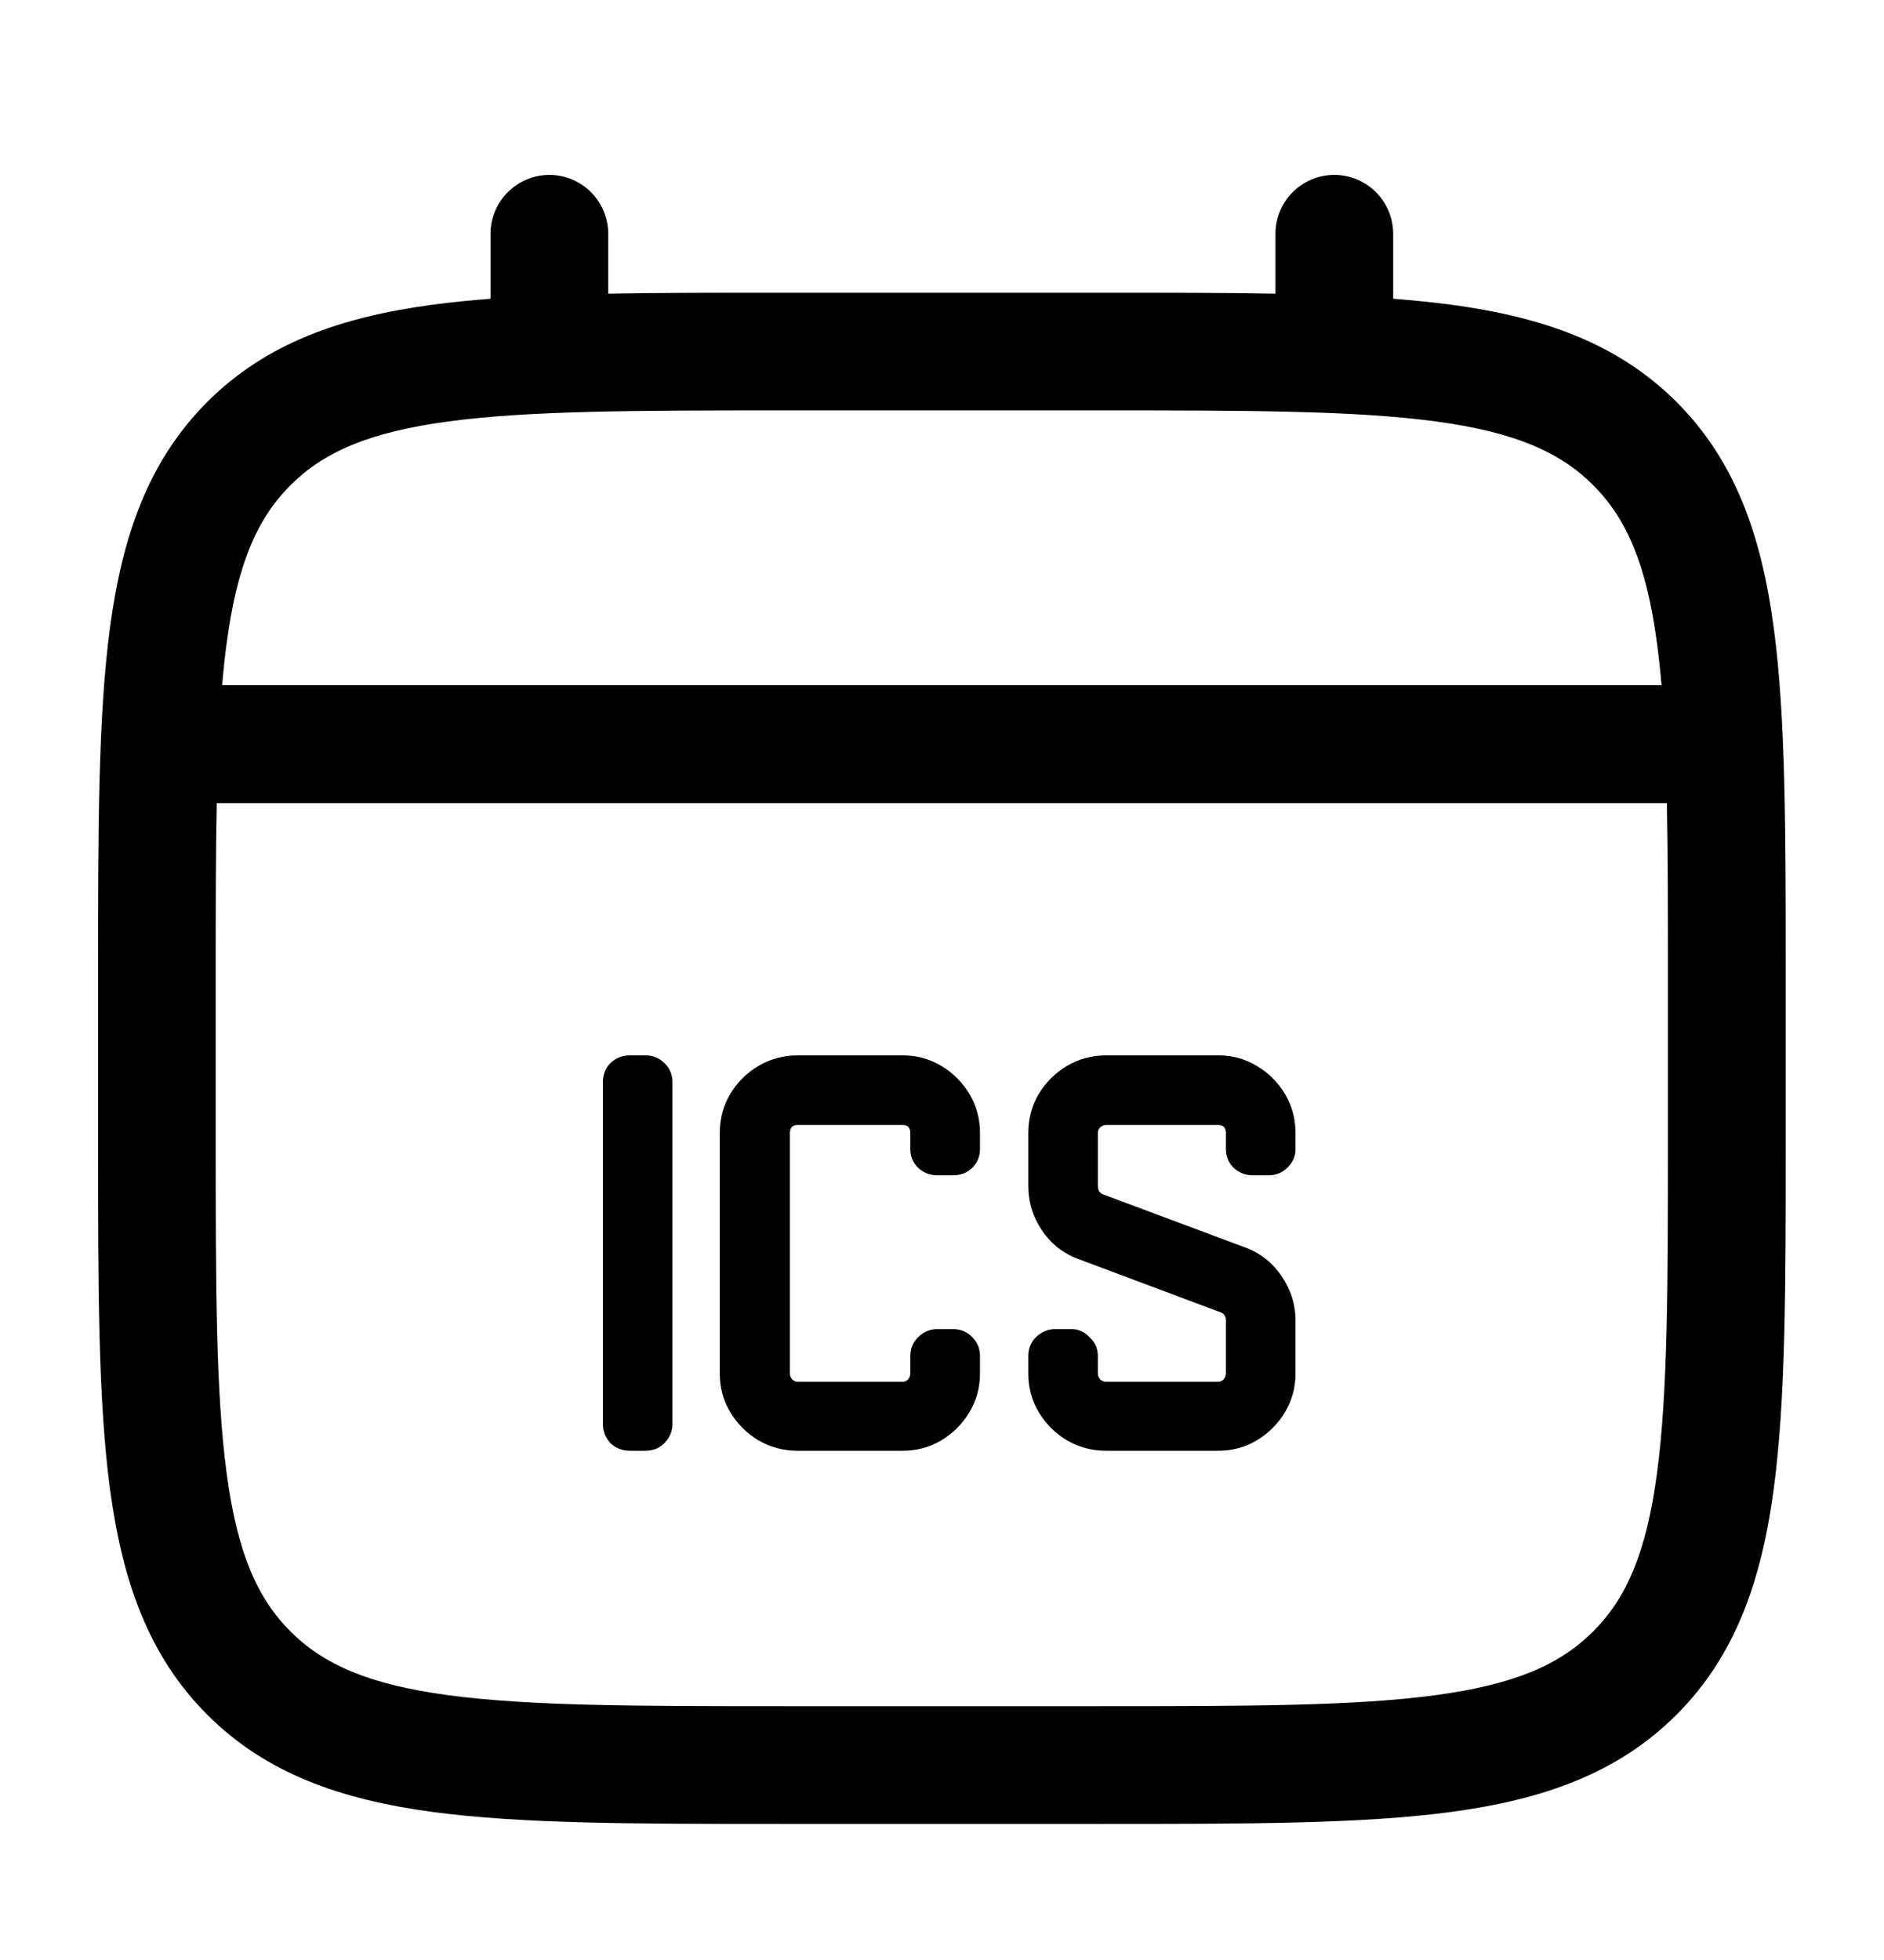
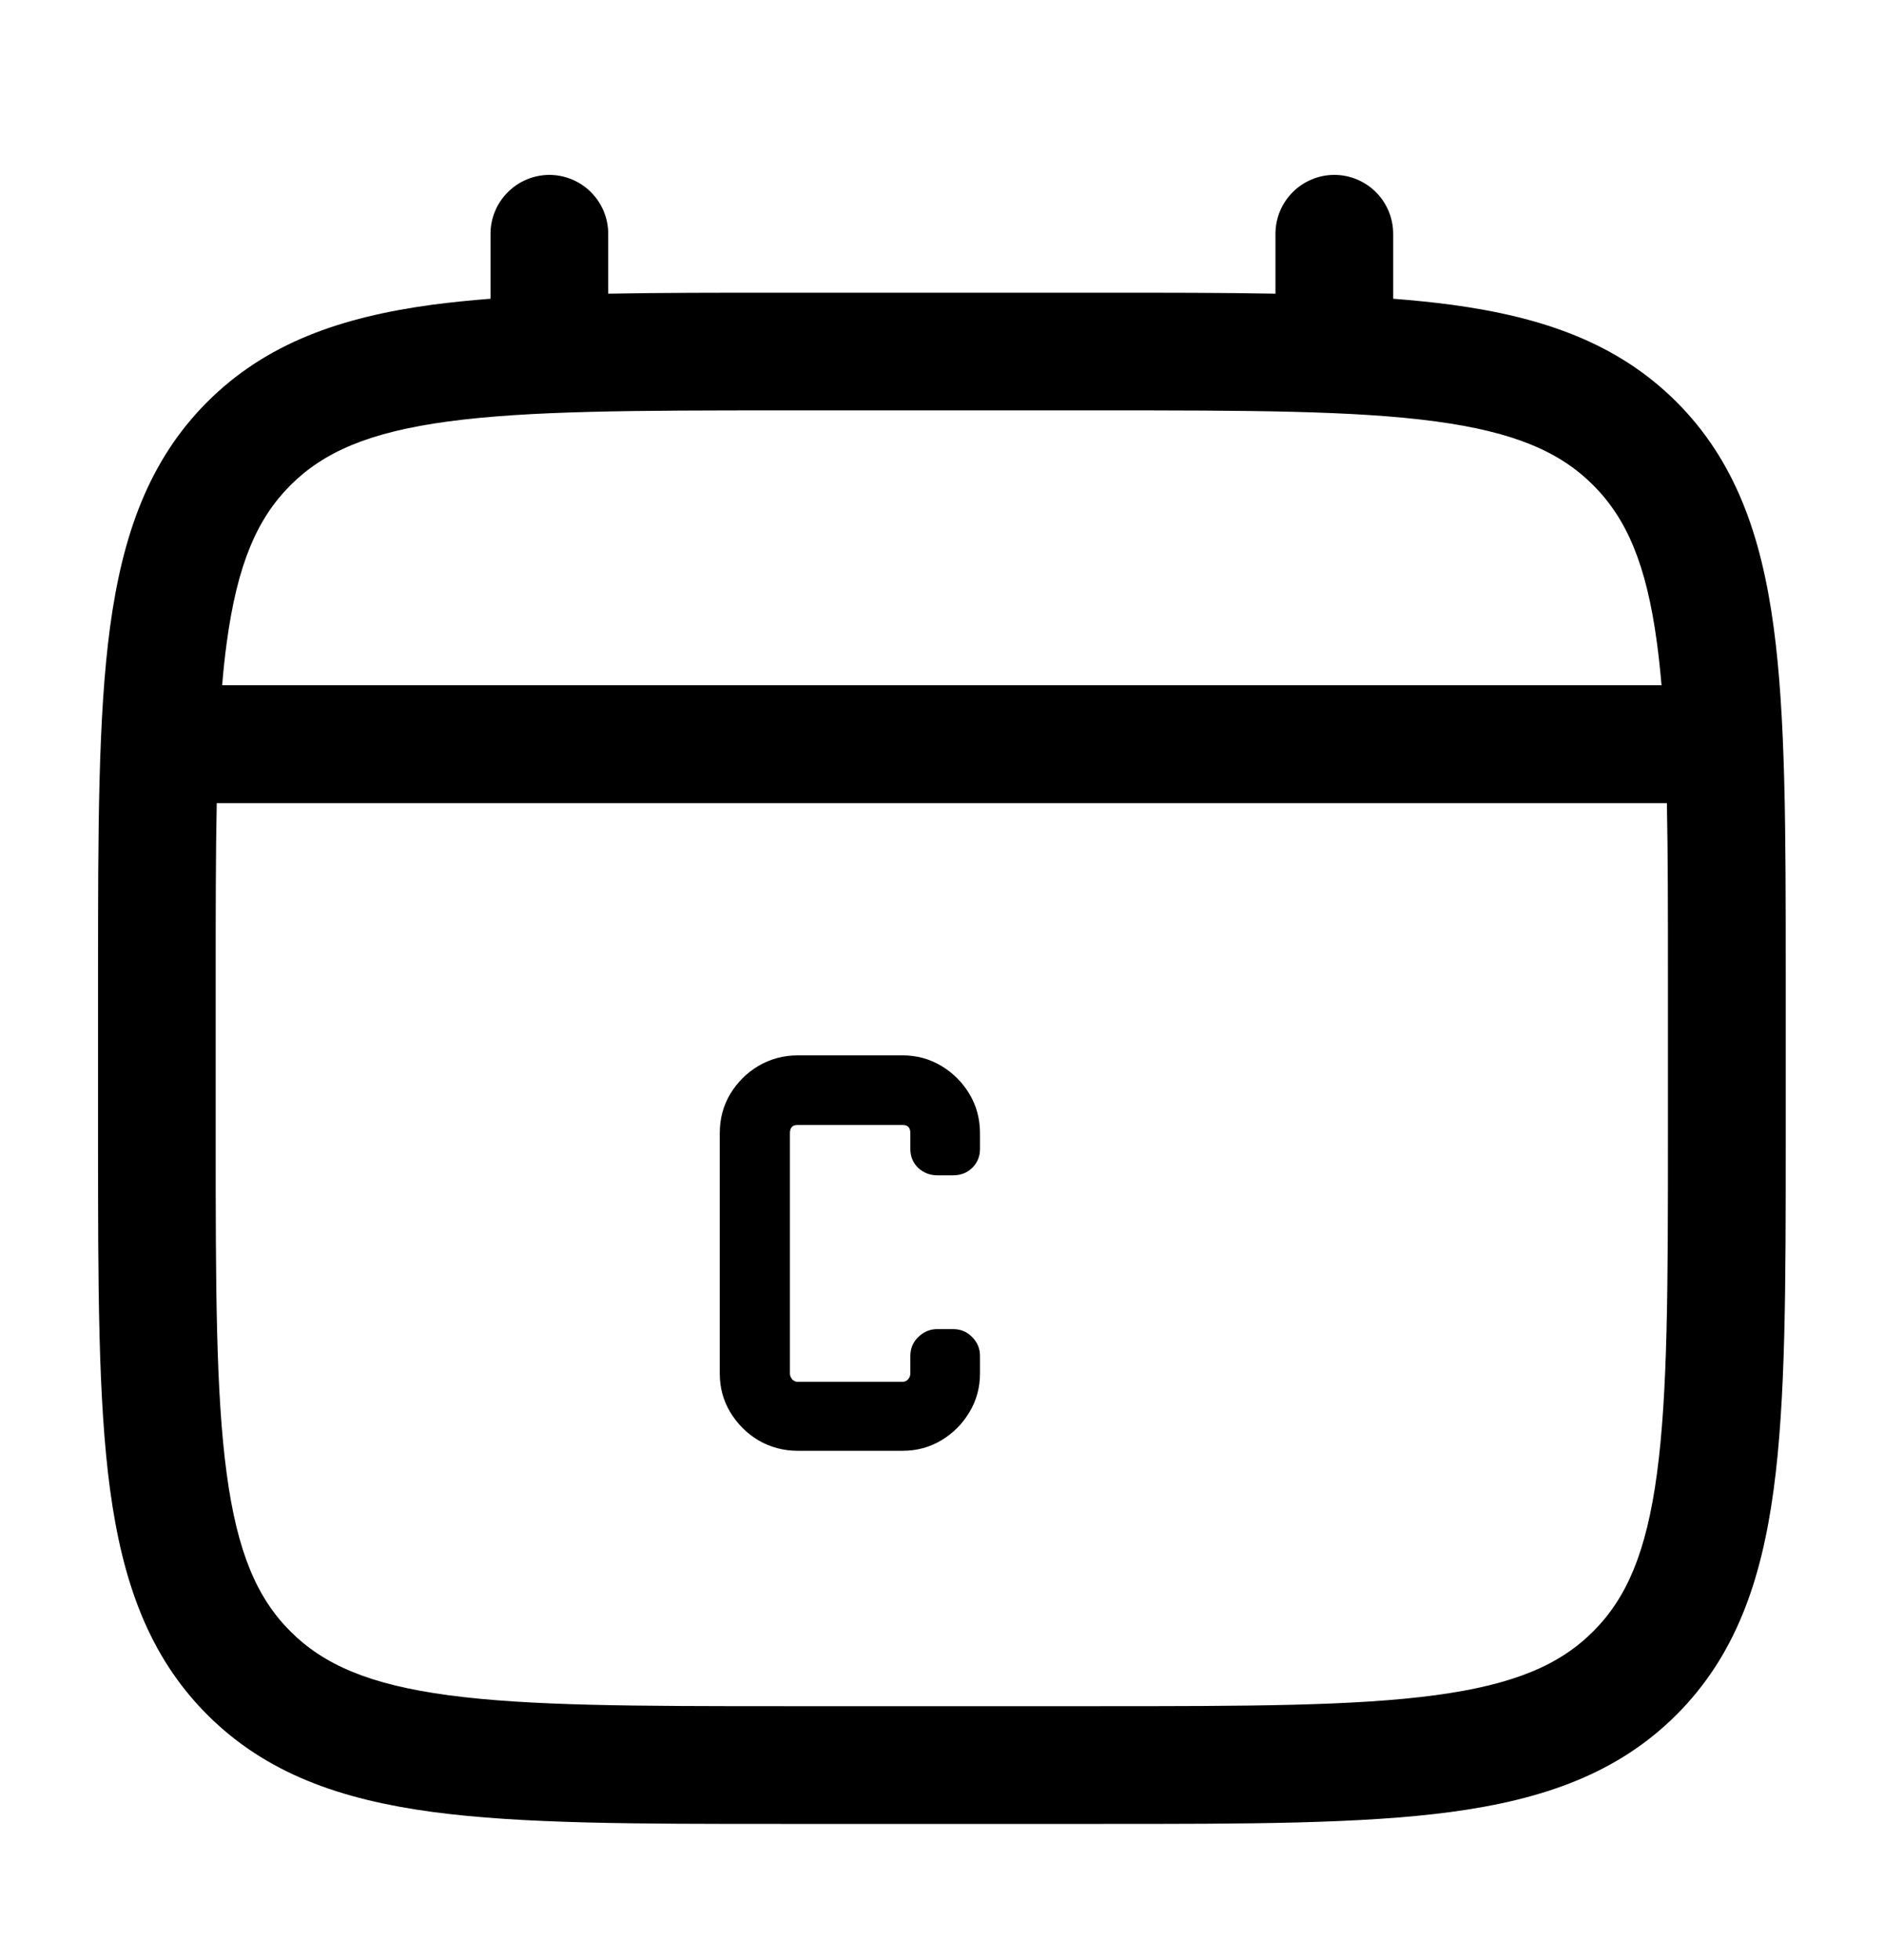
<svg xmlns="http://www.w3.org/2000/svg" width="25" height="26" viewBox="0 0 25 26" fill="none">
  <path fill-rule="evenodd" clip-rule="evenodd" d="M7.289 2.32C7.497 2.32 7.695 2.403 7.842 2.549C7.988 2.696 8.071 2.894 8.071 3.102V3.896C8.76 3.883 9.52 3.883 10.355 3.883H14.639C15.476 3.883 16.235 3.883 16.925 3.896V3.102C16.925 2.894 17.007 2.696 17.154 2.549C17.3 2.403 17.499 2.32 17.706 2.32C17.913 2.32 18.112 2.403 18.258 2.549C18.405 2.696 18.487 2.894 18.487 3.102V3.963C18.758 3.984 19.015 4.01 19.257 4.042C20.478 4.207 21.466 4.553 22.247 5.332C23.026 6.112 23.372 7.101 23.536 8.321C23.696 9.509 23.696 11.024 23.696 12.939V15.139C23.696 17.054 23.696 18.57 23.536 19.757C23.372 20.978 23.026 21.966 22.247 22.746C21.466 23.526 20.478 23.871 19.257 24.036C18.07 24.195 16.554 24.195 14.639 24.195H10.357C8.442 24.195 6.926 24.195 5.739 24.036C4.518 23.871 3.53 23.526 2.75 22.746C1.971 21.966 1.625 20.978 1.46 19.757C1.301 18.569 1.301 17.054 1.301 15.139V12.939C1.301 11.024 1.301 9.508 1.46 8.321C1.625 7.101 1.971 6.112 2.75 5.332C3.53 4.553 4.518 4.207 5.739 4.042C5.982 4.01 6.239 3.984 6.509 3.963V3.102C6.509 2.895 6.591 2.696 6.738 2.55C6.884 2.403 7.082 2.321 7.289 2.32ZM5.946 5.591C4.899 5.732 4.295 5.996 3.854 6.437C3.413 6.878 3.149 7.482 3.008 8.529C2.984 8.706 2.964 8.893 2.948 9.09H22.048C22.031 8.893 22.011 8.705 21.987 8.528C21.847 7.481 21.582 6.877 21.141 6.436C20.701 5.995 20.097 5.731 19.049 5.59C17.979 5.446 16.567 5.444 14.581 5.444H10.414C8.428 5.444 7.017 5.447 5.946 5.591ZM2.862 12.997C2.862 12.108 2.862 11.334 2.876 10.654H22.119C22.133 11.334 22.133 12.108 22.133 12.997V15.081C22.133 17.067 22.131 18.479 21.987 19.549C21.847 20.596 21.582 21.201 21.141 21.641C20.701 22.082 20.097 22.346 19.049 22.487C17.979 22.631 16.567 22.633 14.581 22.633H10.414C8.428 22.633 7.017 22.631 5.946 22.487C4.899 22.346 4.295 22.082 3.854 21.641C3.413 21.201 3.149 20.596 3.008 19.548C2.864 18.479 2.862 17.067 2.862 15.081V12.997Z" fill="black" />
-   <path d="M17.191 18.221C17.191 18.407 17.144 18.578 17.051 18.733C16.958 18.888 16.834 19.013 16.678 19.106C16.523 19.199 16.353 19.245 16.166 19.245H14.677C14.49 19.245 14.317 19.199 14.157 19.106C14.002 19.013 13.877 18.888 13.784 18.733C13.691 18.578 13.645 18.407 13.645 18.221V17.988C13.645 17.89 13.678 17.807 13.745 17.74C13.818 17.668 13.903 17.631 14.002 17.631H14.219C14.312 17.631 14.392 17.668 14.459 17.74C14.532 17.807 14.568 17.89 14.568 17.988V18.221C14.568 18.247 14.578 18.273 14.599 18.299C14.625 18.319 14.651 18.33 14.677 18.33H16.166C16.192 18.33 16.215 18.319 16.236 18.299C16.257 18.273 16.267 18.247 16.267 18.221V17.515C16.267 17.458 16.241 17.422 16.19 17.406L14.327 16.708C14.12 16.636 13.955 16.509 13.831 16.328C13.707 16.147 13.645 15.948 13.645 15.73V15.032C13.645 14.841 13.691 14.667 13.784 14.512C13.877 14.357 14.002 14.233 14.157 14.14C14.317 14.047 14.49 14 14.677 14H16.166C16.353 14 16.523 14.047 16.678 14.14C16.834 14.233 16.958 14.357 17.051 14.512C17.144 14.667 17.191 14.841 17.191 15.032V15.242C17.191 15.34 17.154 15.423 17.082 15.49C17.015 15.557 16.932 15.591 16.834 15.591H16.624C16.526 15.591 16.441 15.557 16.368 15.49C16.301 15.423 16.267 15.34 16.267 15.242V15.032C16.267 14.96 16.234 14.923 16.166 14.923H14.677C14.651 14.923 14.625 14.934 14.599 14.954C14.578 14.975 14.568 15.001 14.568 15.032V15.73C14.568 15.792 14.594 15.831 14.646 15.847L16.515 16.545C16.717 16.617 16.88 16.744 17.004 16.925C17.128 17.106 17.191 17.303 17.191 17.515V18.221Z" fill="black" />
  <path d="M13.004 18.221C13.004 18.407 12.957 18.578 12.864 18.733C12.771 18.888 12.647 19.013 12.492 19.106C12.336 19.199 12.166 19.245 11.979 19.245H10.583C10.397 19.245 10.223 19.199 10.063 19.106C9.908 19.013 9.784 18.888 9.69 18.733C9.597 18.578 9.551 18.407 9.551 18.221V15.032C9.551 14.841 9.597 14.667 9.69 14.512C9.784 14.357 9.908 14.233 10.063 14.14C10.223 14.047 10.397 14 10.583 14H11.979C12.166 14 12.336 14.047 12.492 14.14C12.647 14.233 12.771 14.357 12.864 14.512C12.957 14.667 13.004 14.841 13.004 15.032V15.242C13.004 15.34 12.97 15.423 12.903 15.49C12.836 15.557 12.75 15.591 12.647 15.591H12.437C12.339 15.591 12.254 15.557 12.181 15.49C12.114 15.423 12.08 15.34 12.08 15.242V15.032C12.08 14.96 12.047 14.923 11.979 14.923H10.583C10.515 14.923 10.482 14.96 10.482 15.032V18.221C10.482 18.247 10.492 18.273 10.513 18.299C10.534 18.319 10.557 18.33 10.583 18.33H11.979C12.005 18.33 12.029 18.319 12.049 18.299C12.07 18.273 12.08 18.247 12.08 18.221V17.988C12.08 17.89 12.114 17.807 12.181 17.74C12.254 17.668 12.339 17.631 12.437 17.631H12.647C12.75 17.631 12.836 17.668 12.903 17.74C12.97 17.807 13.004 17.89 13.004 17.988V18.221Z" fill="black" />
-   <path d="M8.923 18.888C8.923 18.987 8.887 19.072 8.815 19.145C8.747 19.212 8.665 19.245 8.566 19.245H8.357C8.259 19.245 8.173 19.212 8.101 19.145C8.034 19.072 8 18.987 8 18.888V14.357C8 14.254 8.034 14.168 8.101 14.101C8.173 14.034 8.259 14 8.357 14H8.566C8.665 14 8.747 14.034 8.815 14.101C8.887 14.168 8.923 14.254 8.923 14.357V18.888Z" fill="black" />
</svg>